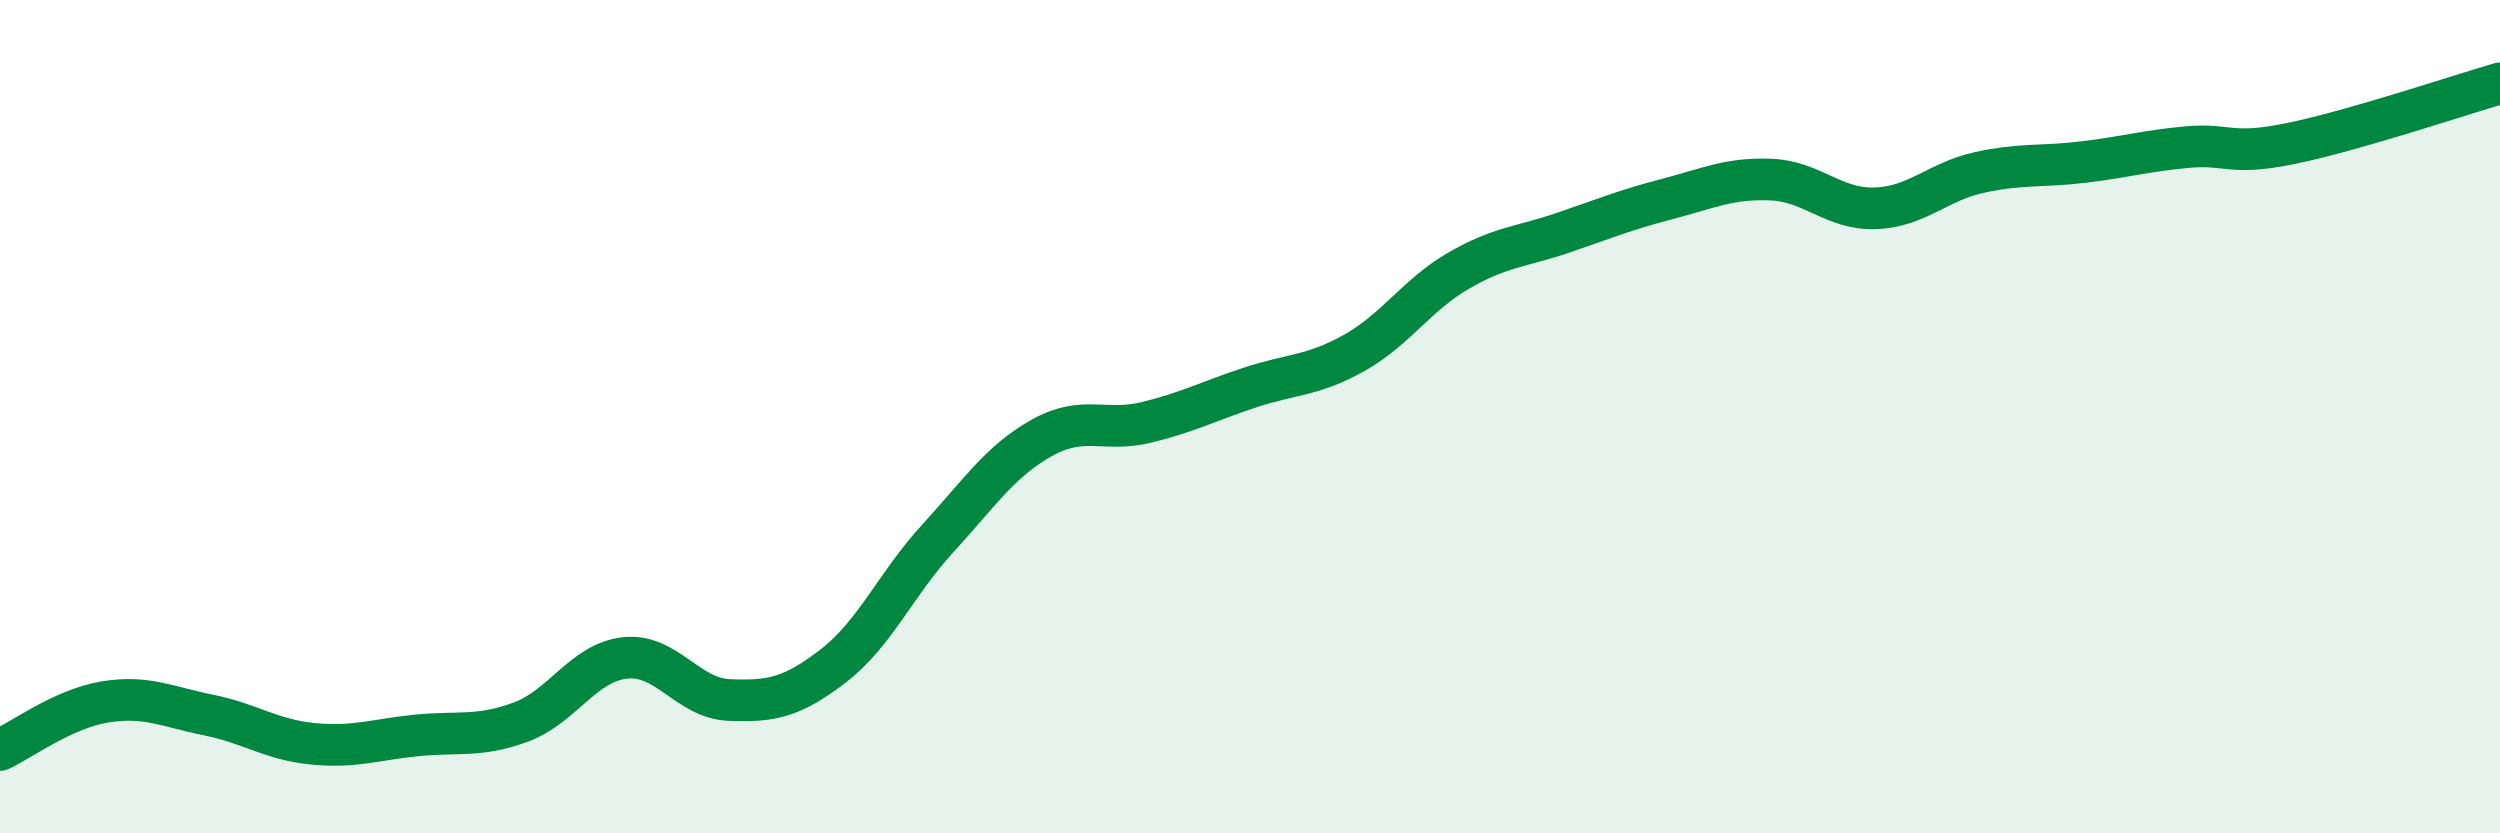
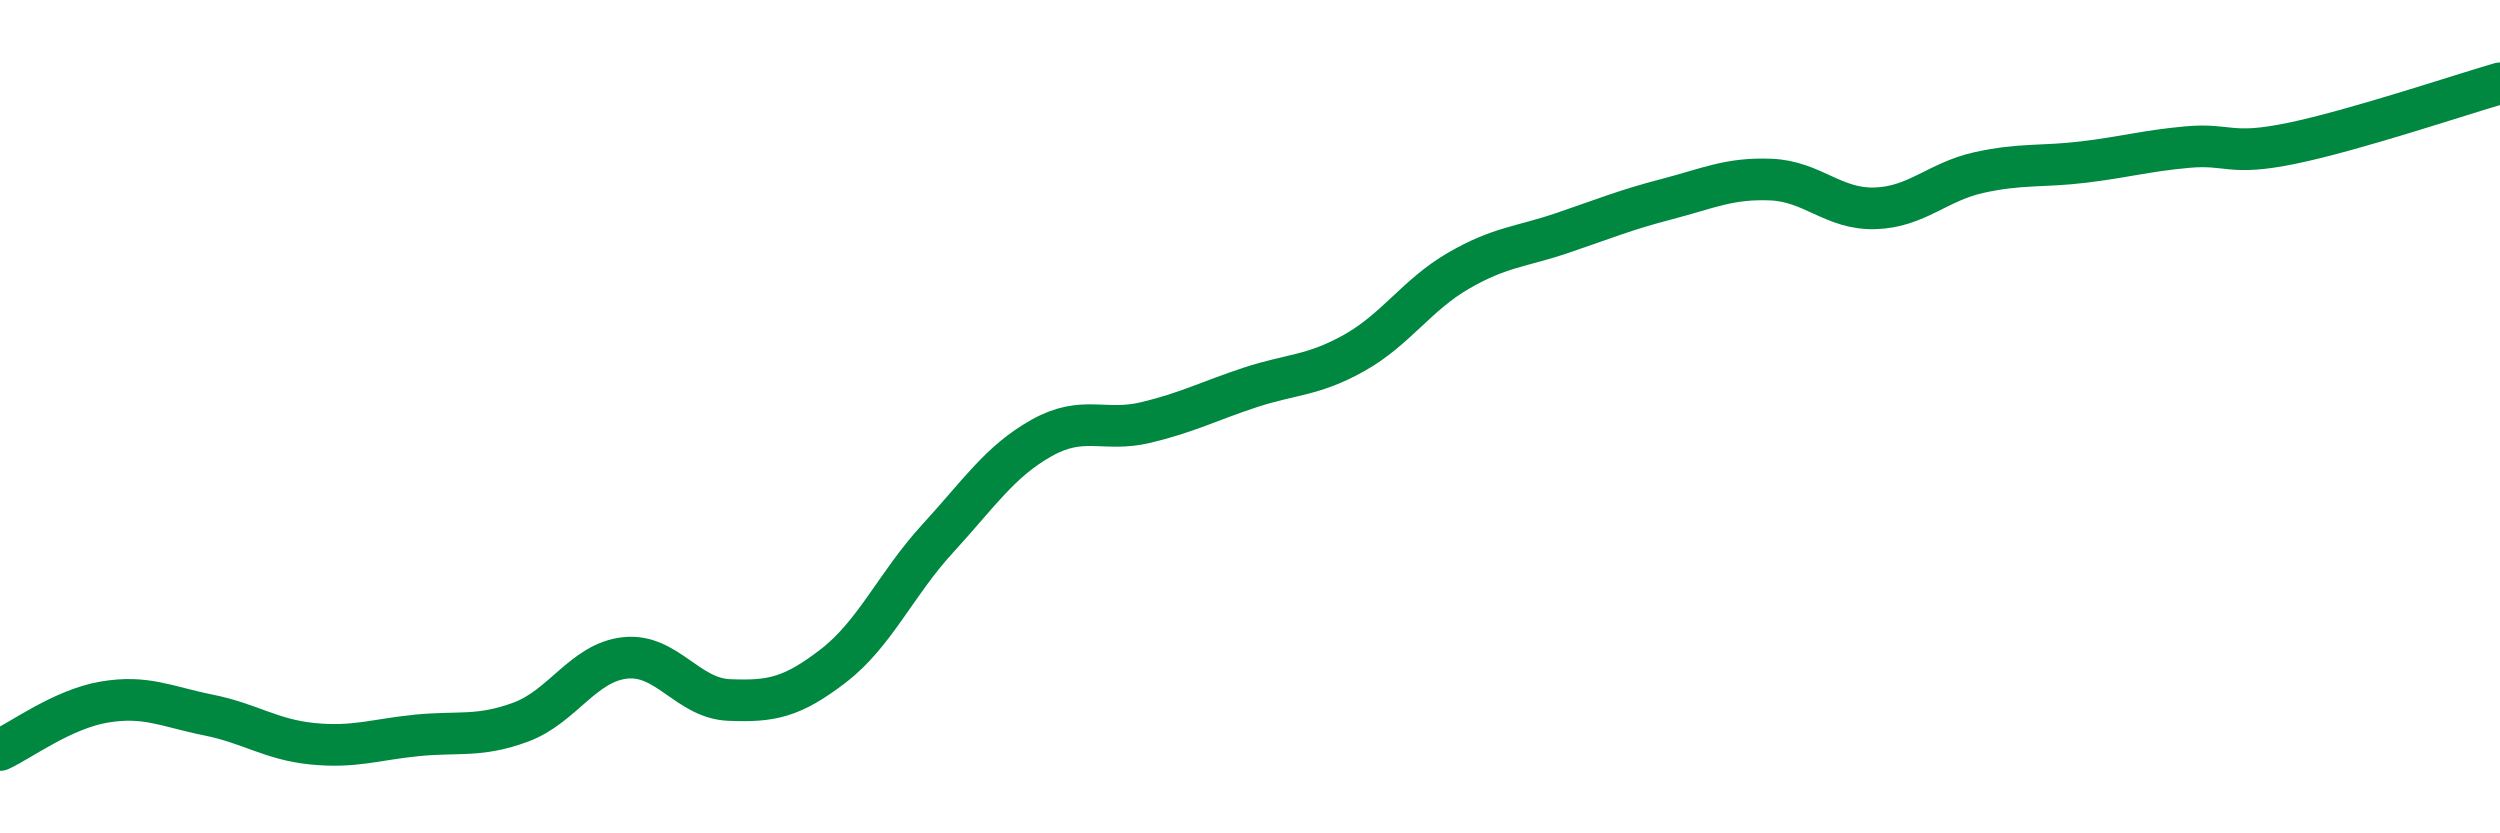
<svg xmlns="http://www.w3.org/2000/svg" width="60" height="20" viewBox="0 0 60 20">
-   <path d="M 0,18 C 0.5,17.77 1.5,17.02 2.5,16.85 C 3.5,16.68 4,16.96 5,17.16 C 6,17.36 6.5,17.75 7.5,17.85 C 8.5,17.95 9,17.75 10,17.65 C 11,17.55 11.5,17.7 12.5,17.33 C 13.5,16.96 14,15.9 15,15.79 C 16,15.68 16.5,16.76 17.5,16.8 C 18.5,16.84 19,16.75 20,15.98 C 21,15.21 21.5,14.02 22.5,12.93 C 23.5,11.84 24,11.07 25,10.51 C 26,9.95 26.5,10.38 27.5,10.14 C 28.5,9.9 29,9.63 30,9.3 C 31,8.97 31.5,9.03 32.5,8.47 C 33.5,7.91 34,7.08 35,6.5 C 36,5.92 36.5,5.93 37.5,5.59 C 38.5,5.25 39,5.04 40,4.78 C 41,4.52 41.5,4.27 42.5,4.31 C 43.5,4.35 44,5.03 45,5 C 46,4.97 46.5,4.36 47.5,4.14 C 48.5,3.92 49,4.01 50,3.89 C 51,3.77 51.5,3.62 52.5,3.53 C 53.5,3.44 53.5,3.75 55,3.44 C 56.5,3.13 59,2.29 60,2L60 20L0 20Z" fill="#008740" opacity="0.1" stroke-linecap="round" stroke-linejoin="round" />
  <path d="M 0,18 C 0.5,17.77 1.5,17.02 2.5,16.85 C 3.5,16.68 4,16.96 5,17.16 C 6,17.36 6.5,17.75 7.5,17.85 C 8.5,17.95 9,17.75 10,17.65 C 11,17.55 11.5,17.7 12.5,17.33 C 13.5,16.96 14,15.9 15,15.79 C 16,15.68 16.5,16.76 17.5,16.8 C 18.5,16.84 19,16.75 20,15.98 C 21,15.21 21.5,14.02 22.5,12.93 C 23.5,11.84 24,11.07 25,10.51 C 26,9.95 26.5,10.38 27.5,10.14 C 28.5,9.9 29,9.63 30,9.3 C 31,8.97 31.5,9.03 32.5,8.47 C 33.5,7.91 34,7.08 35,6.5 C 36,5.92 36.5,5.93 37.5,5.59 C 38.5,5.25 39,5.04 40,4.78 C 41,4.52 41.5,4.27 42.5,4.31 C 43.5,4.35 44,5.03 45,5 C 46,4.97 46.5,4.36 47.5,4.14 C 48.5,3.92 49,4.01 50,3.89 C 51,3.77 51.5,3.62 52.5,3.53 C 53.5,3.44 53.5,3.75 55,3.44 C 56.5,3.13 59,2.29 60,2" stroke="#008740" stroke-width="1" fill="none" stroke-linecap="round" stroke-linejoin="round" />
</svg>